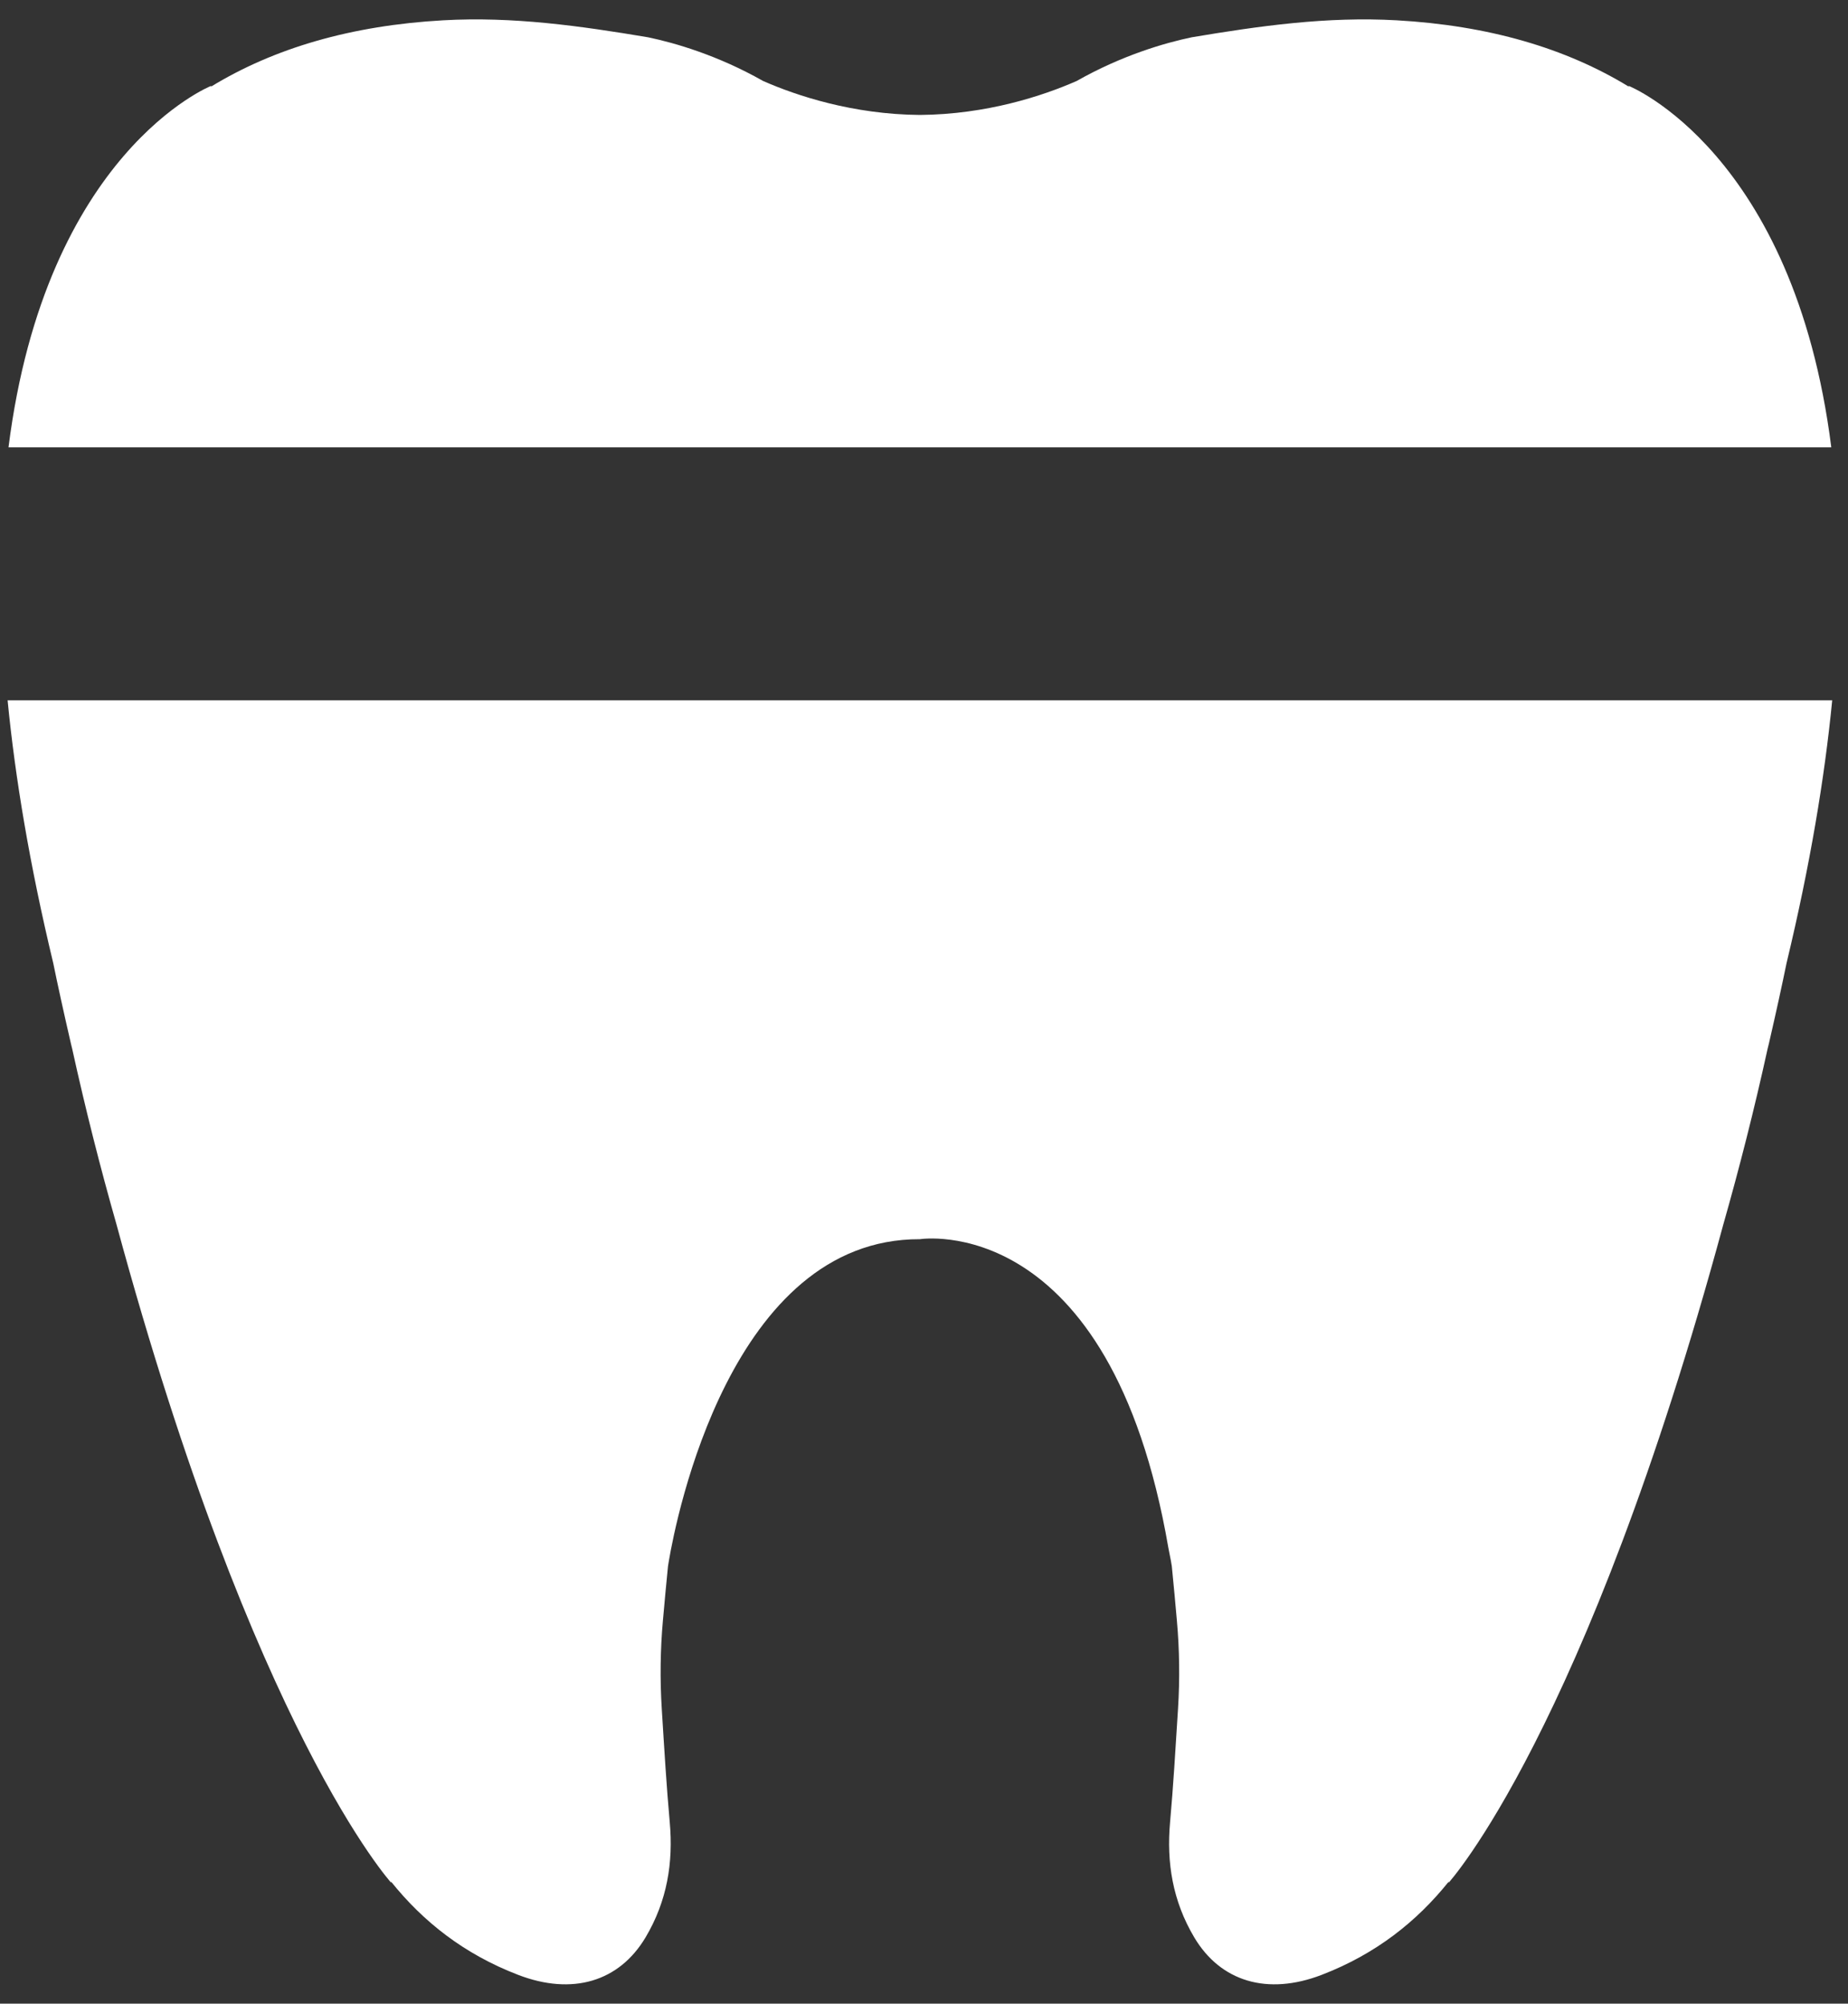
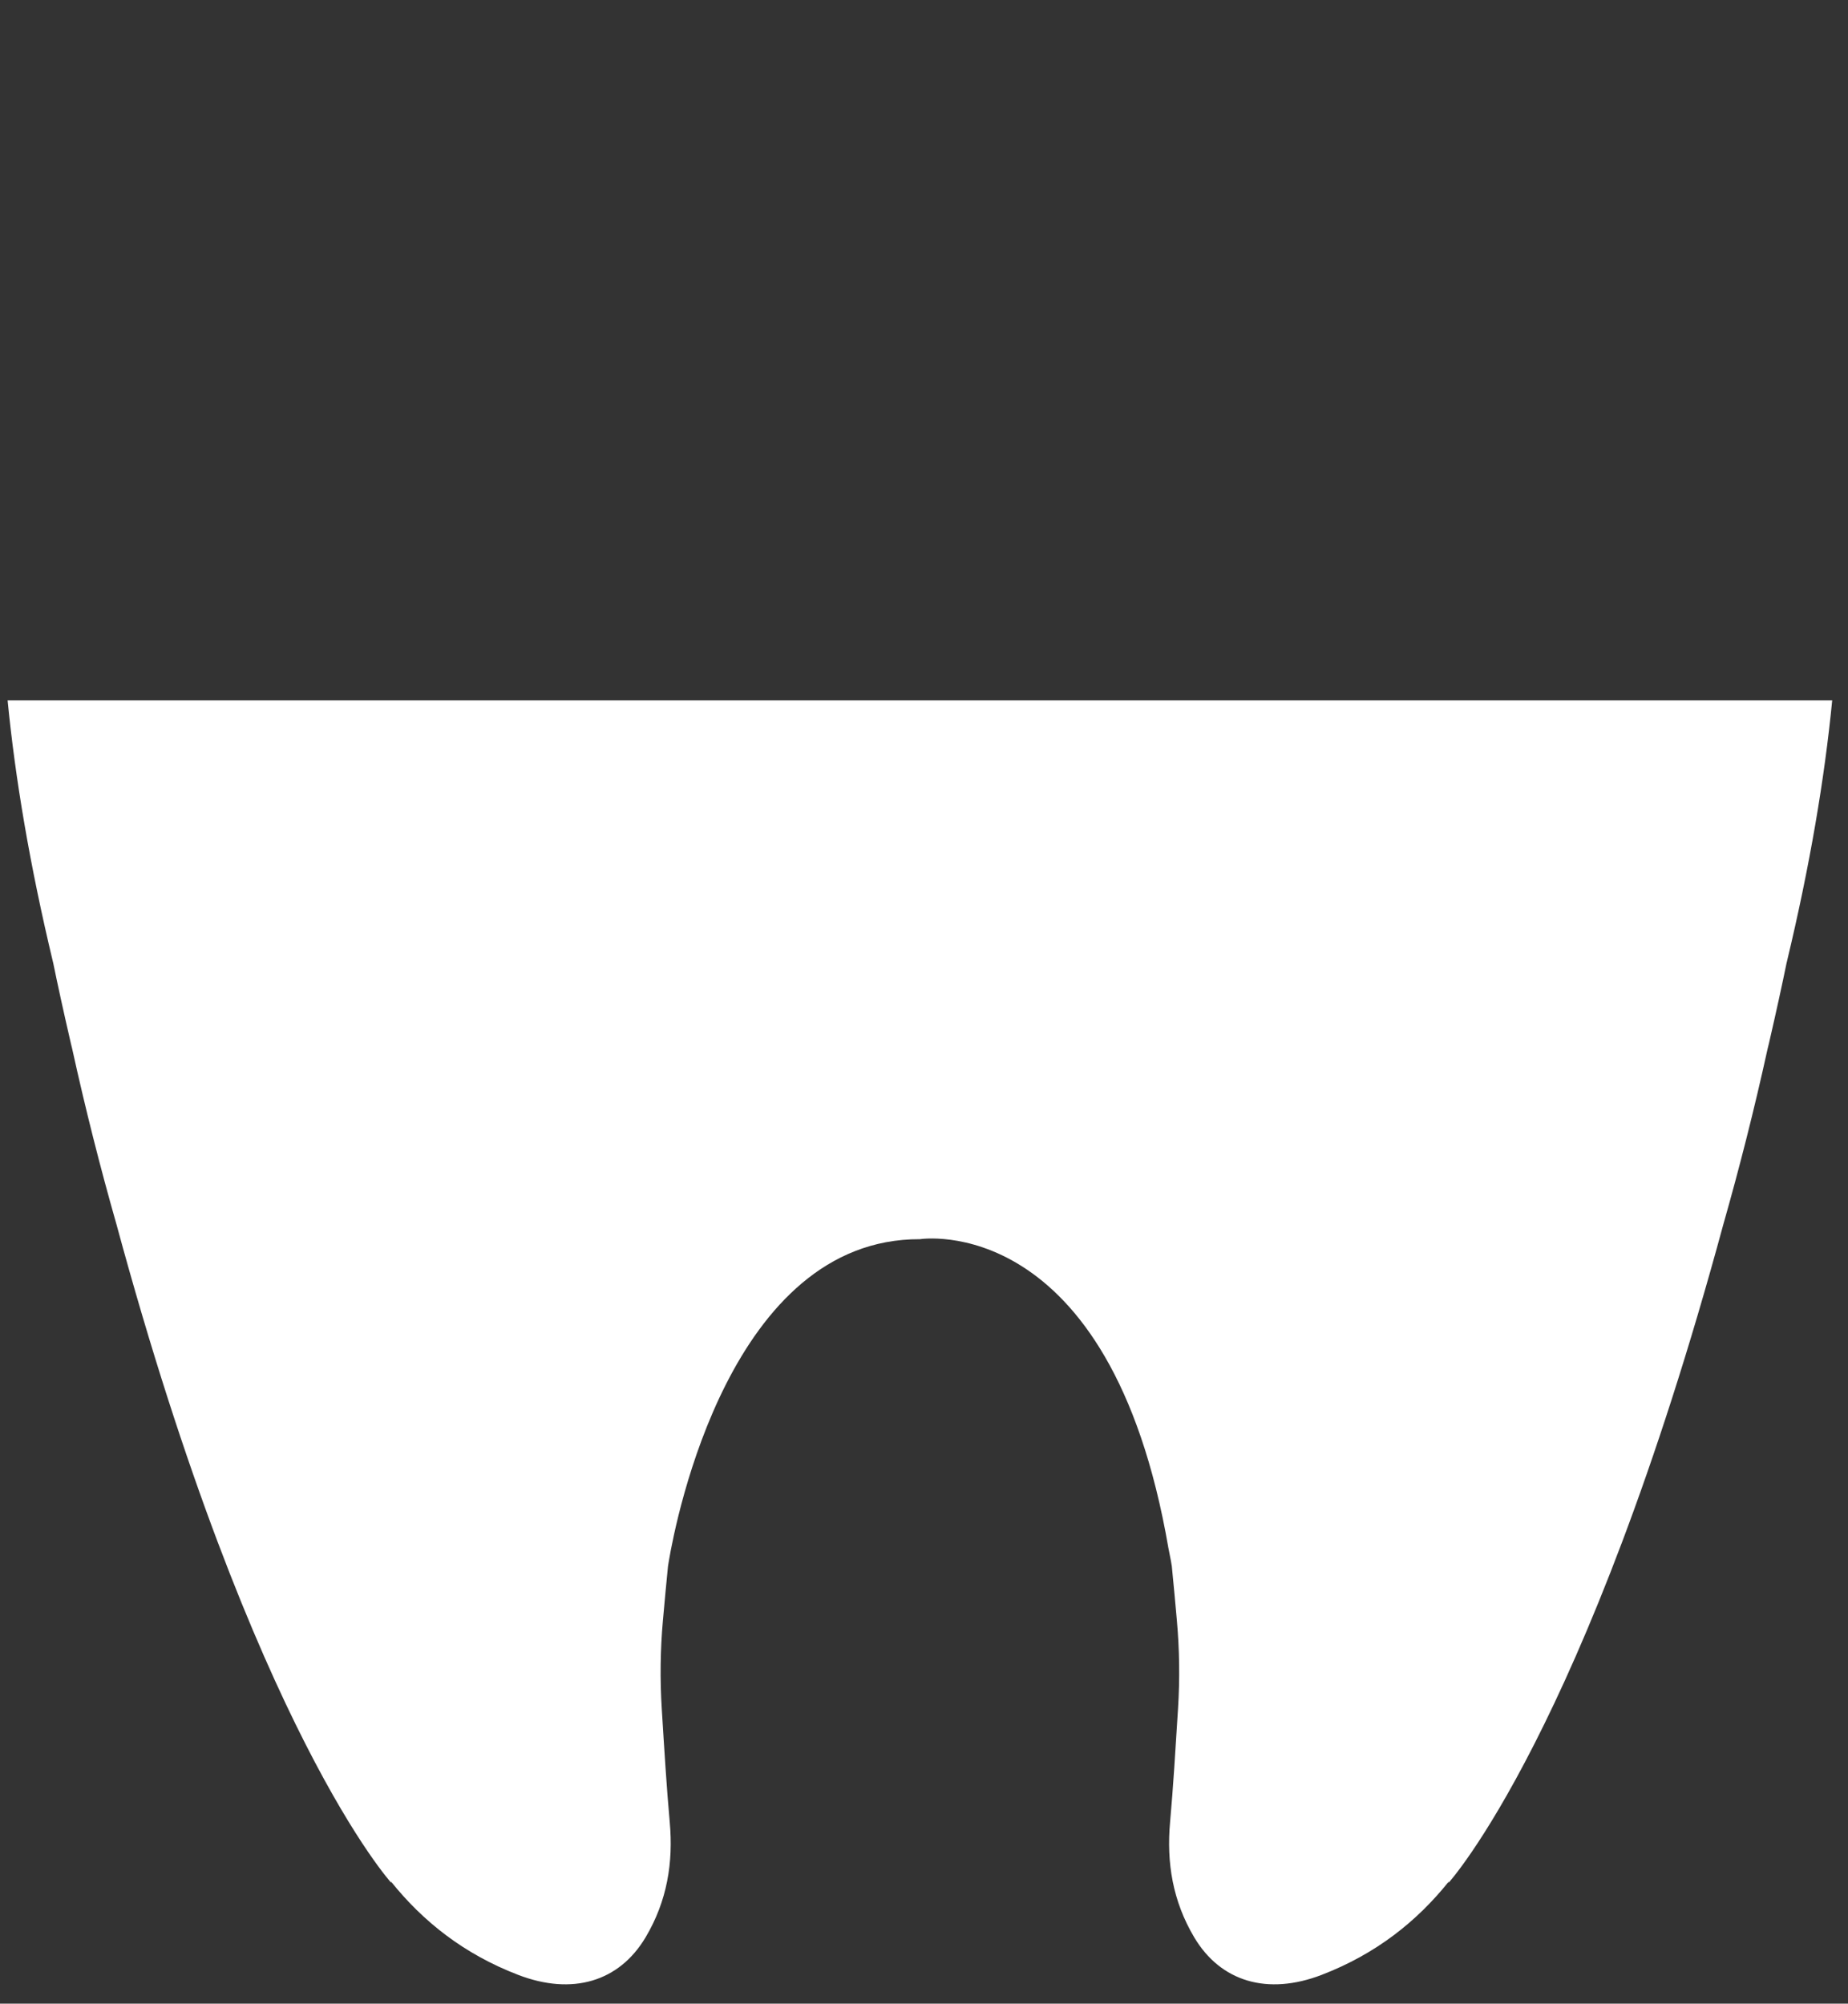
<svg xmlns="http://www.w3.org/2000/svg" width="95" height="103" viewBox="0 0 95 103" fill="none">
  <rect x="0" y="0" width="95" height="103" fill="#333333" stroke="none" />
-   <path d="M83.721 4.448L83.732 4.418C83.732 4.418 92.221 7.816 94.141 22.996H0.437C2.357 7.816 10.846 4.418 10.846 4.418L10.857 4.448C14.101 2.47 18.055 1.312 22.773 1.044C26.366 0.84 29.839 1.334 33.316 1.917C34.683 2.202 36.894 2.839 39.229 4.163C40.963 4.926 43.856 5.882 47.29 5.909C50.722 5.882 53.615 4.926 55.349 4.163C57.684 2.839 59.895 2.202 61.262 1.917C64.739 1.334 68.212 0.84 71.805 1.044C76.523 1.312 80.477 2.47 83.721 4.448Z" fill="white" />
  <path d="M2.731 49.481L2.73 49.482C1.527 44.468 0.78 39.993 0.391 36.002H94.188C93.798 39.993 93.052 44.468 91.848 49.482L91.847 49.481C91.615 50.618 91.317 51.982 90.935 53.64C90.912 53.735 90.891 53.816 90.868 53.911C90.184 57.029 89.414 60.052 88.59 62.946C81.501 89.079 74.461 96.793 74.461 96.793C74.461 96.793 74.479 96.736 74.483 96.718C72.829 98.783 70.726 100.449 67.949 101.518C65.156 102.593 62.748 101.872 61.392 99.592C60.281 97.724 59.962 95.741 60.15 93.669C60.315 91.824 60.425 89.975 60.559 87.835C60.654 86.322 60.634 84.805 60.499 83.296C60.421 82.41 60.335 81.471 60.239 80.511C60.233 80.463 60.175 80.107 60.064 79.579C57.061 62.152 47.29 63.702 47.29 63.702C37.569 63.667 34.755 78.062 34.388 80.218C34.361 80.372 34.343 80.487 34.34 80.511C34.246 81.44 34.164 82.351 34.087 83.212L34.079 83.296C33.944 84.805 33.924 86.322 34.019 87.835C34.152 89.975 34.263 91.824 34.429 93.669C34.617 95.741 34.298 97.724 33.187 99.592C31.83 101.872 29.422 102.593 26.63 101.518C23.852 100.449 21.749 98.783 20.095 96.718C20.099 96.736 20.118 96.793 20.118 96.793C20.118 96.793 13.077 89.079 5.989 62.946C5.164 60.052 4.395 57.029 3.71 53.911C3.687 53.816 3.666 53.735 3.644 53.64C3.261 51.982 2.963 50.618 2.731 49.481Z" fill="white" />
</svg>